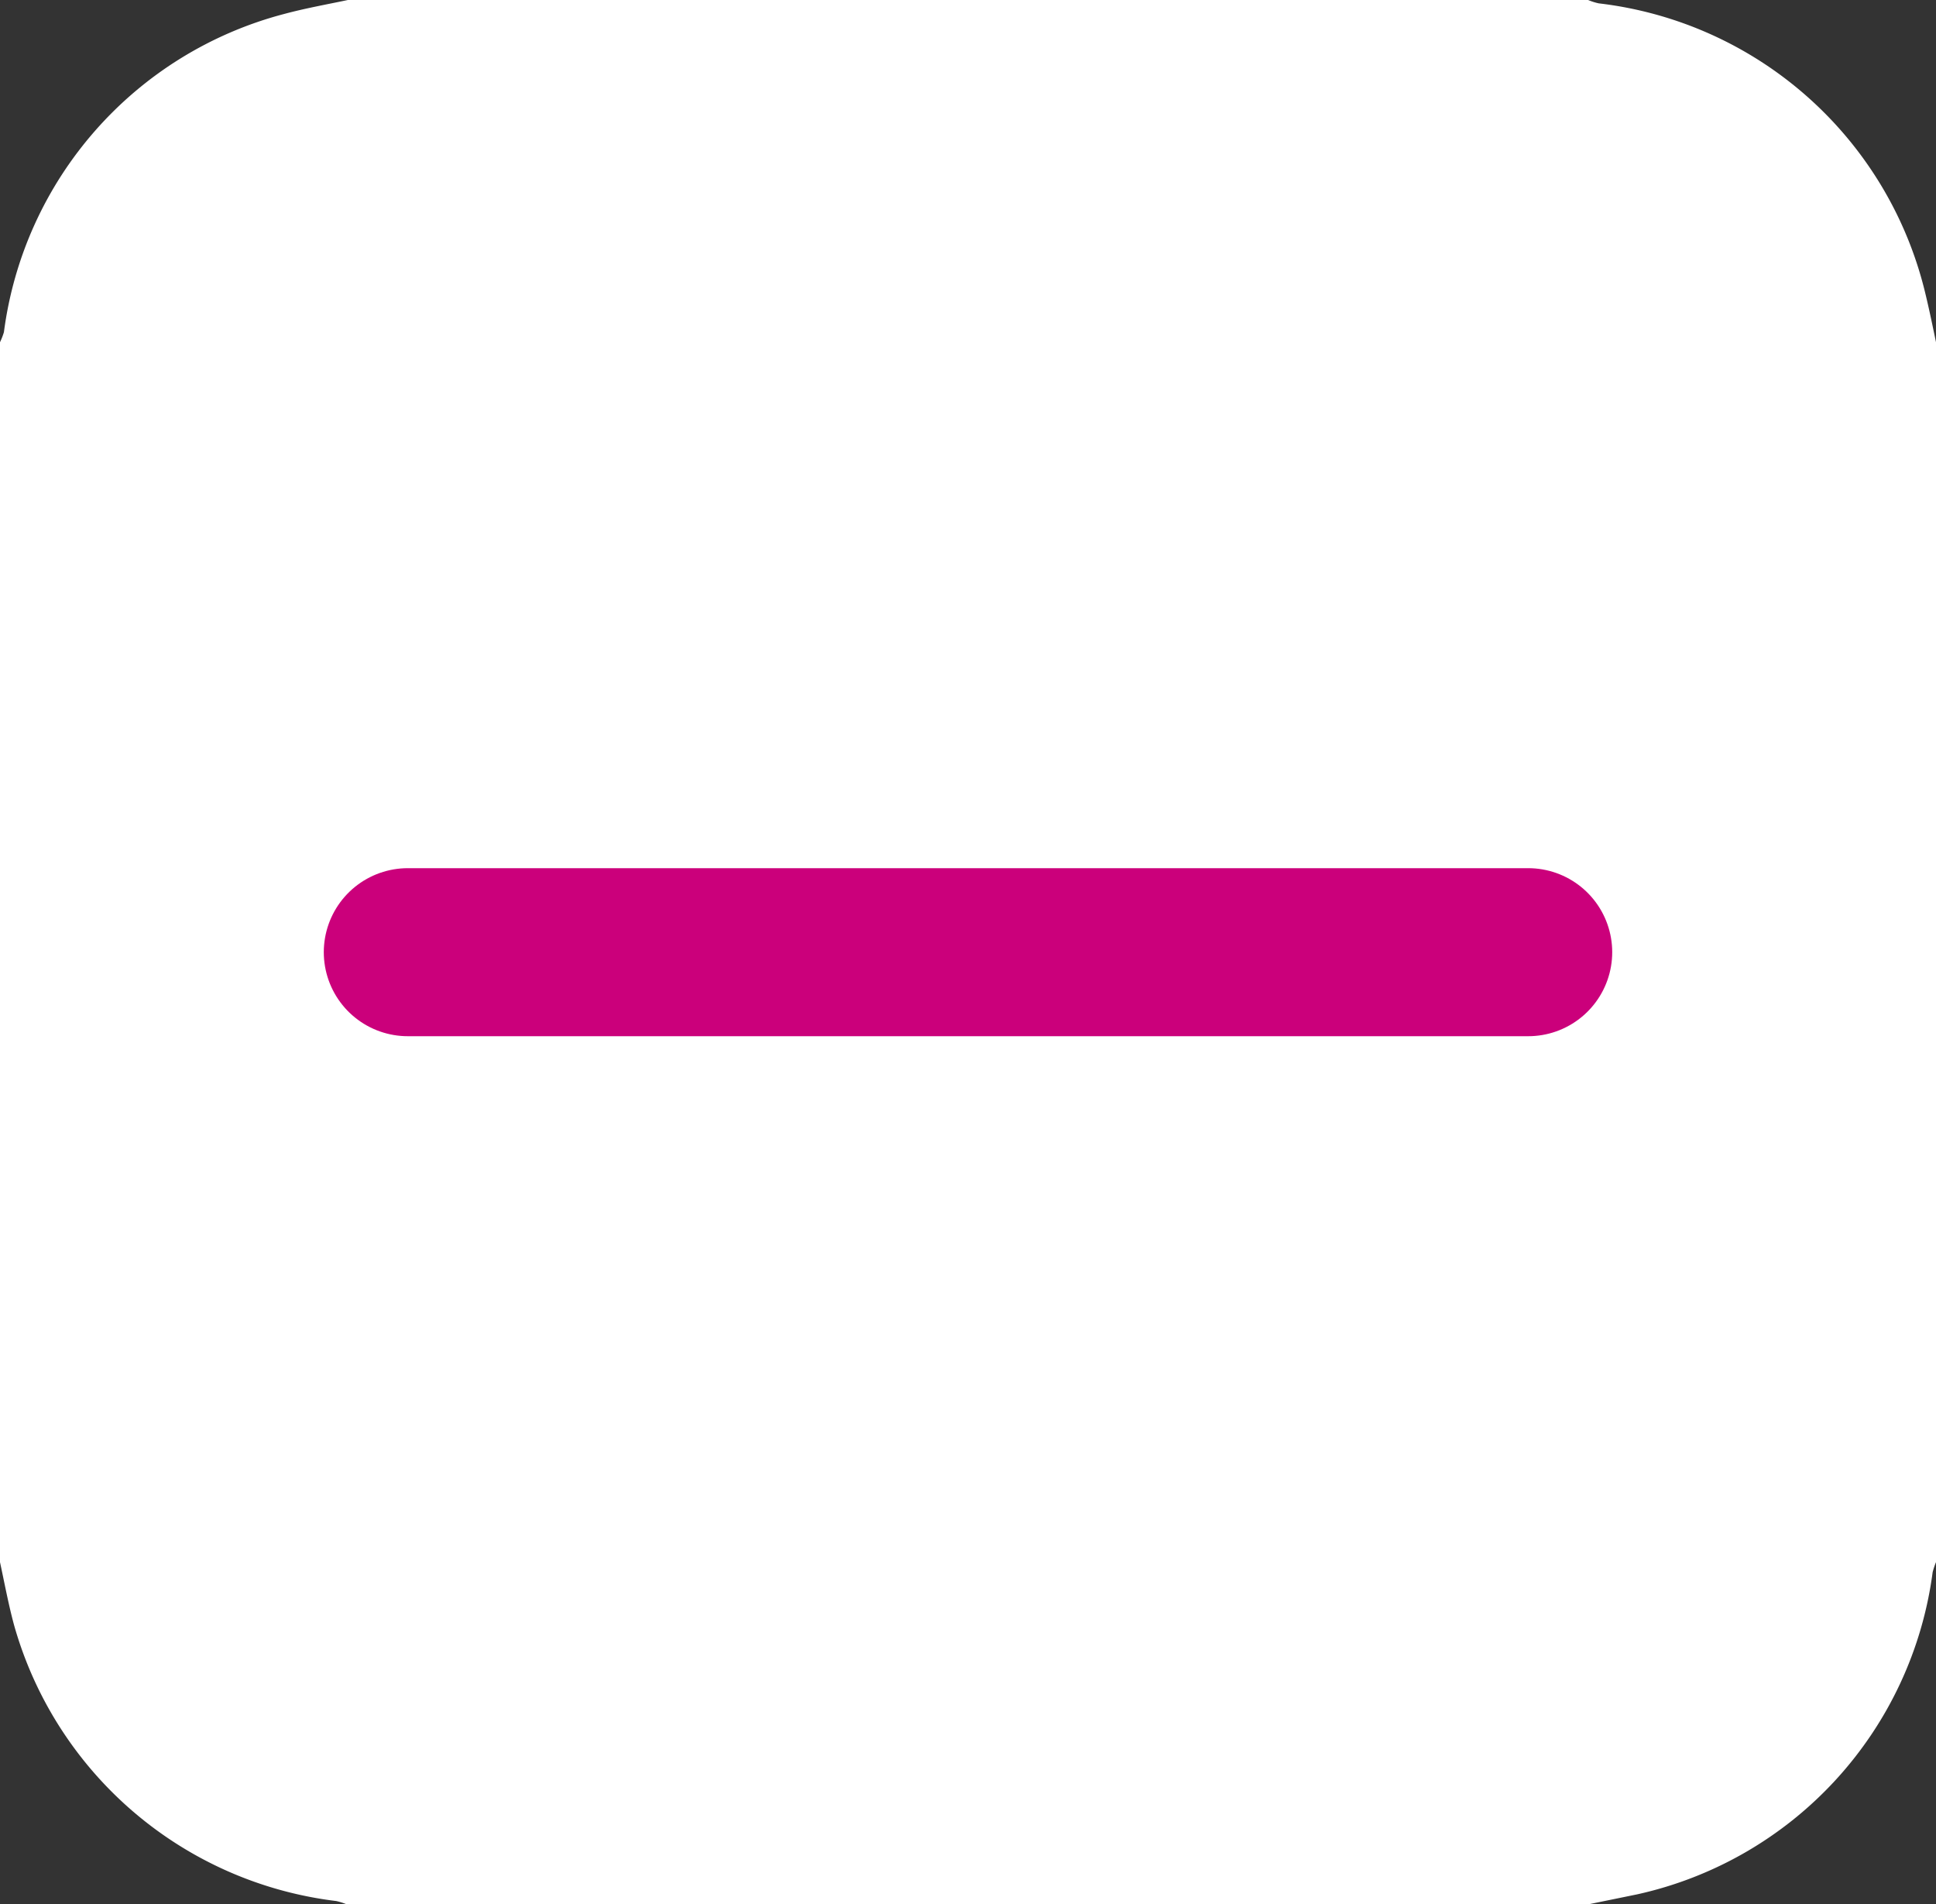
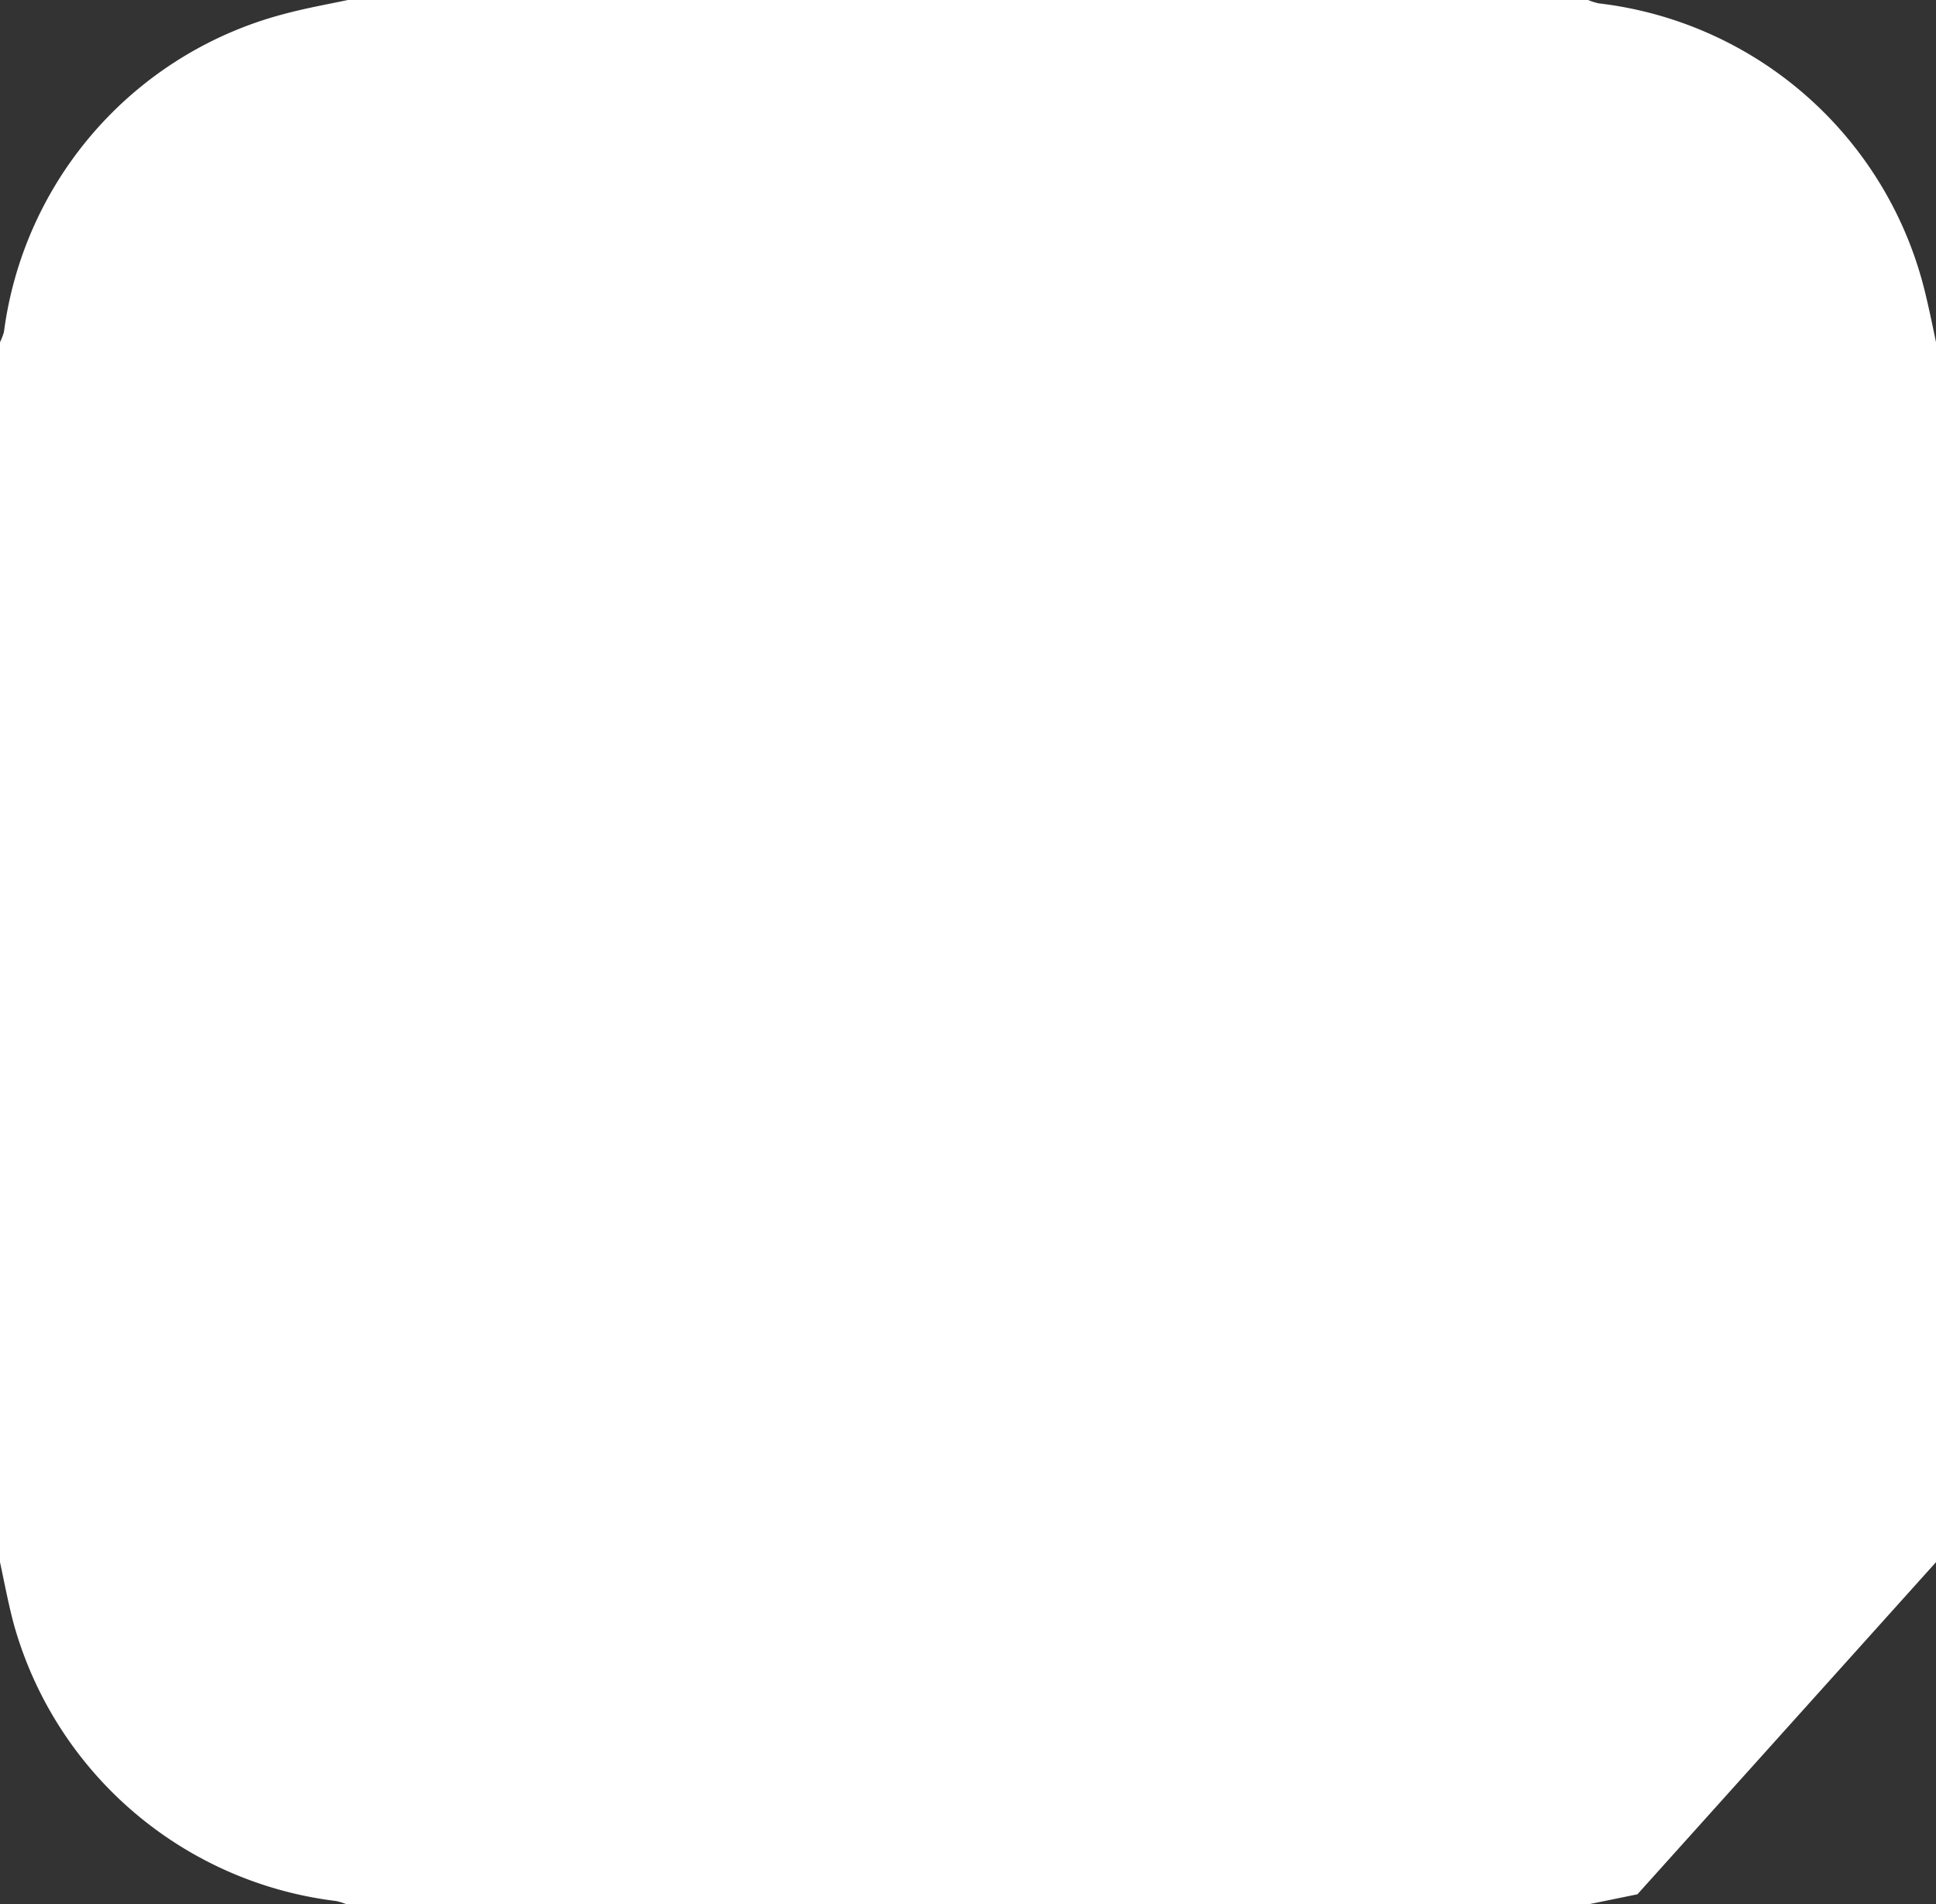
<svg xmlns="http://www.w3.org/2000/svg" id="Layer_1" data-name="Layer 1" viewBox="0 0 34.56 34">
  <rect x="0" y="0" width="34.56" height="34" fill="#333333" stroke="none" />
  <defs>
    <style>.cls-1,.cls-4{fill:none;}.cls-2{clip-path:url(#clip-path);}.cls-3{fill:#fff;}.cls-4{stroke:#cb007b;stroke-linecap:round;stroke-miterlimit:10;stroke-width:3px;}</style>
    <clipPath id="clip-path">
      <rect class="cls-1" width="34.56" height="34" />
    </clipPath>
  </defs>
  <g class="cls-2">
-     <path class="cls-3" d="M34.56,27.89V6.11c-.06-.29-.12-.58-.19-.87A6.81,6.81,0,0,0,28.54.06,1.06,1.06,0,0,1,28.35,0H6.21c-.38.08-.77.15-1.14.25a6.78,6.78,0,0,0-5,5.68A1.27,1.27,0,0,1,0,6.11V27.89c.08.37.15.75.25,1.12A6.83,6.83,0,0,0,6,33.94a1.06,1.06,0,0,1,.19.06H28.35l.88-.18a6.8,6.8,0,0,0,5.27-5.75,1.27,1.27,0,0,1,.06-.18" />
+     <path class="cls-3" d="M34.56,27.89V6.11c-.06-.29-.12-.58-.19-.87A6.81,6.81,0,0,0,28.54.06,1.06,1.06,0,0,1,28.35,0H6.21c-.38.08-.77.15-1.14.25a6.78,6.78,0,0,0-5,5.68A1.27,1.27,0,0,1,0,6.11V27.89c.08.37.15.75.25,1.12A6.83,6.83,0,0,0,6,33.94a1.06,1.06,0,0,1,.19.06H28.35l.88-.18" />
  </g>
-   <line class="cls-4" x1="7.28" y1="17" x2="27.28" y2="17" />
</svg>